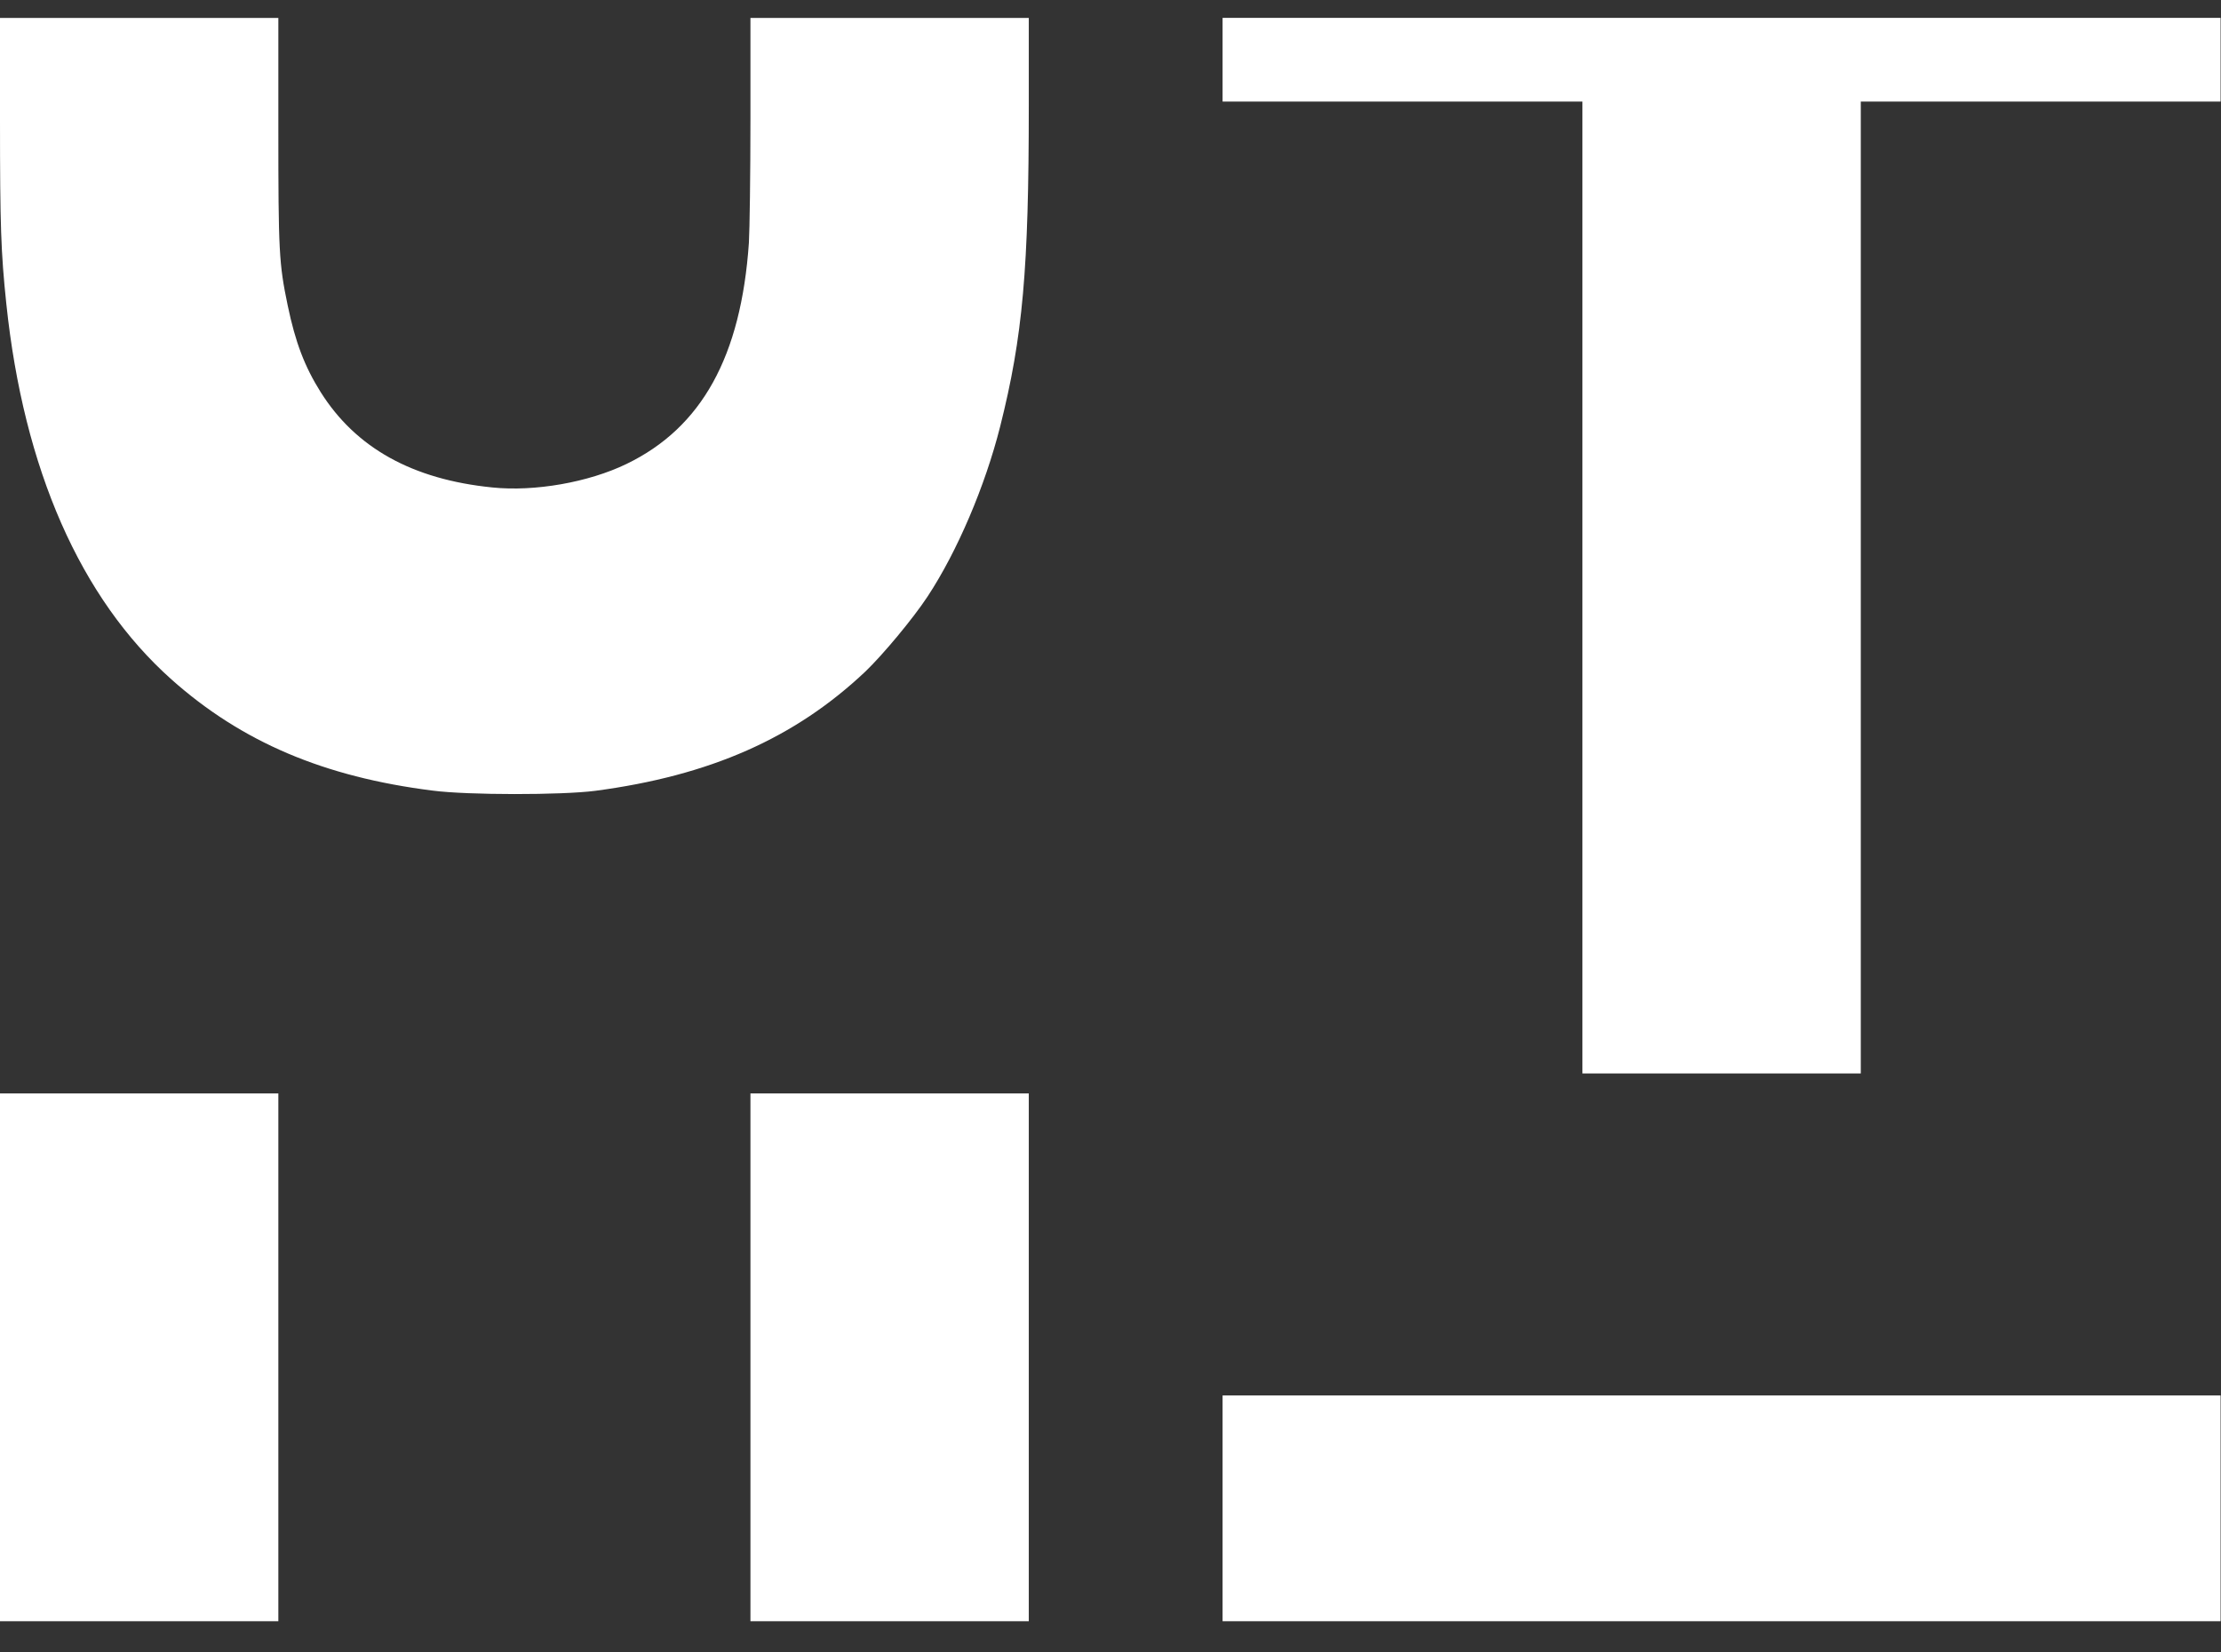
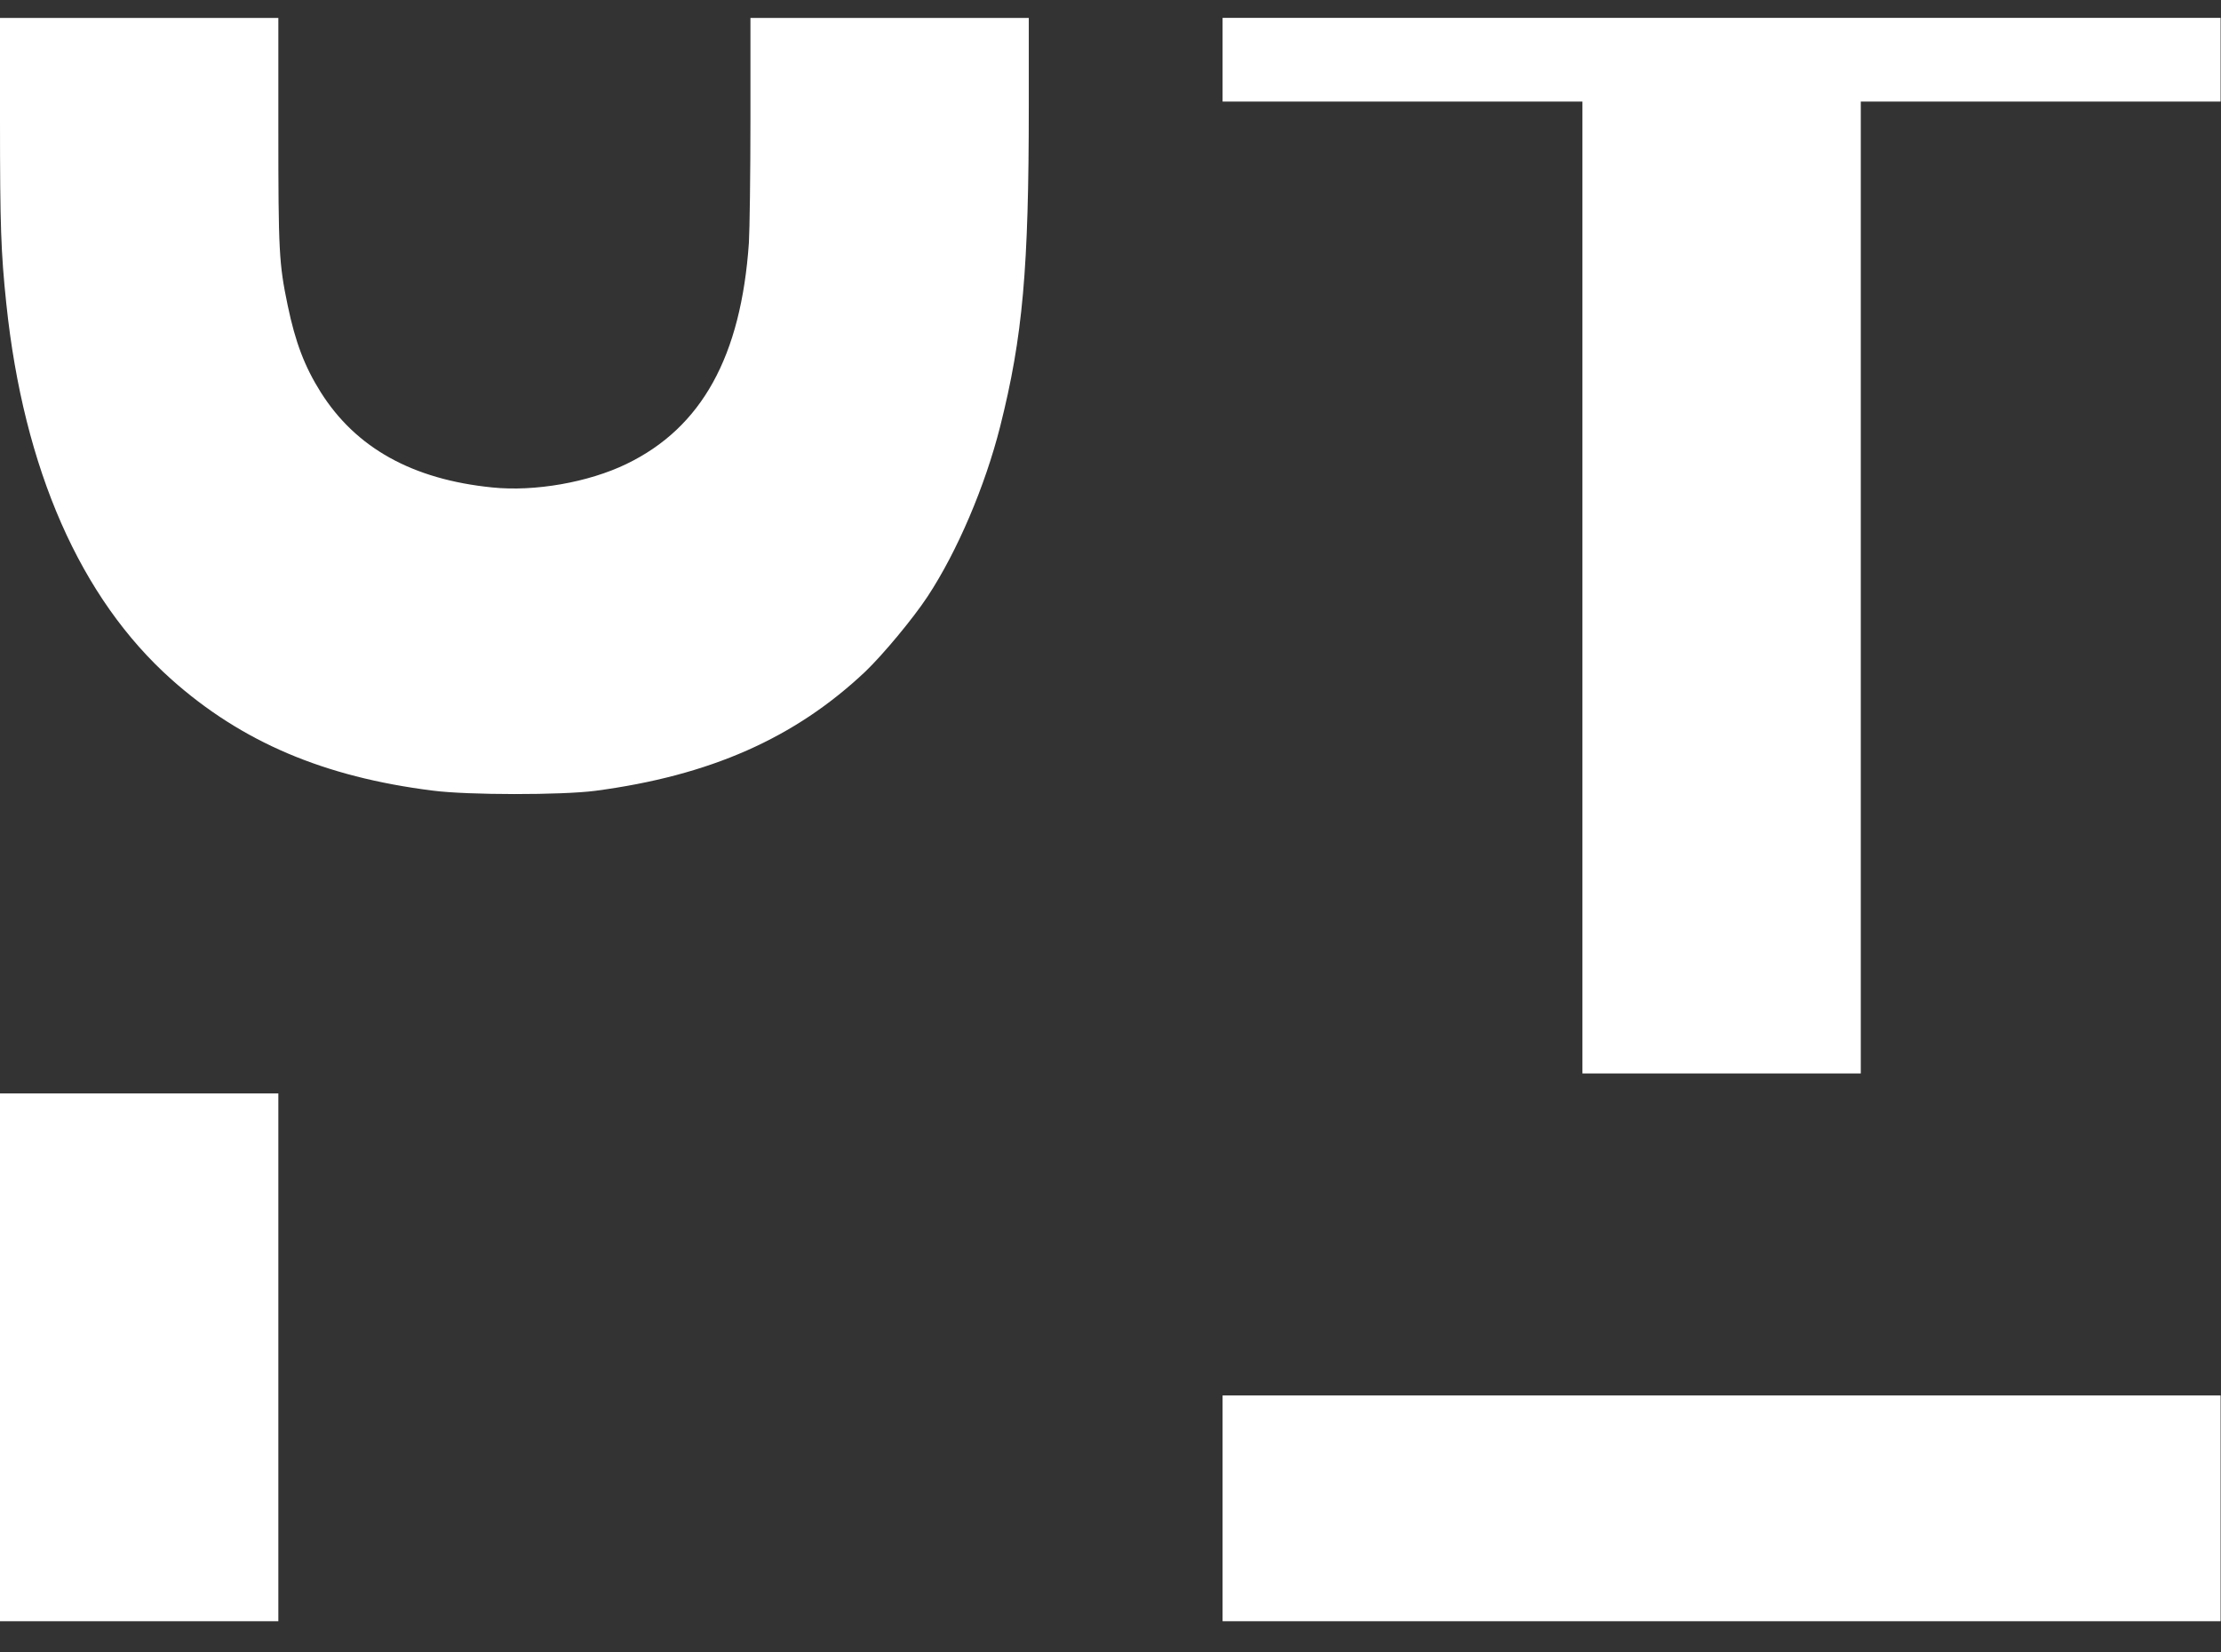
<svg xmlns="http://www.w3.org/2000/svg" width="43" height="32" viewBox="0 0 43 32" fill="none">
  <rect x="0" y="0" width="43" height="32" fill="#333333" stroke="none" />
  <path d="M0 2.327C0 4.375 0.018 4.886 0.122 5.88C0.458 9.087 1.557 11.586 3.32 13.158C4.677 14.367 6.27 15.047 8.381 15.311C9.057 15.399 10.87 15.399 11.522 15.315C13.743 15.022 15.389 14.296 16.756 13.003C17.095 12.678 17.679 11.977 17.959 11.551C18.533 10.68 19.072 9.415 19.364 8.259C19.802 6.518 19.918 5.214 19.918 2.045V0.347H17.224H14.529V2.299C14.529 3.371 14.514 4.453 14.499 4.703C14.347 6.902 13.588 8.28 12.129 8.985C11.394 9.341 10.352 9.524 9.533 9.44C7.985 9.285 6.889 8.675 6.208 7.593C5.898 7.099 5.719 6.631 5.57 5.915C5.401 5.105 5.389 4.865 5.389 2.493V0.347H2.694H0V2.327Z" fill="white" />
  <path d="M23.67 1.157V1.967H27.153H30.637V11.377V20.788H33.331H36.026V11.377V1.967H39.509H42.992V1.157V0.346H33.331H23.67V1.157Z" fill="white" />
  <path d="M0 26.286V31.396H2.694H5.389V26.286V21.175H2.694H0V26.286Z" fill="white" />
-   <path d="M14.529 26.286V31.396H17.224H19.918V26.286V21.175H17.224H14.529V26.286Z" fill="white" />
  <path d="M23.67 29.21V31.396H33.331H42.992V29.21V27.024H33.331H23.67V29.21Z" fill="white" />
</svg>